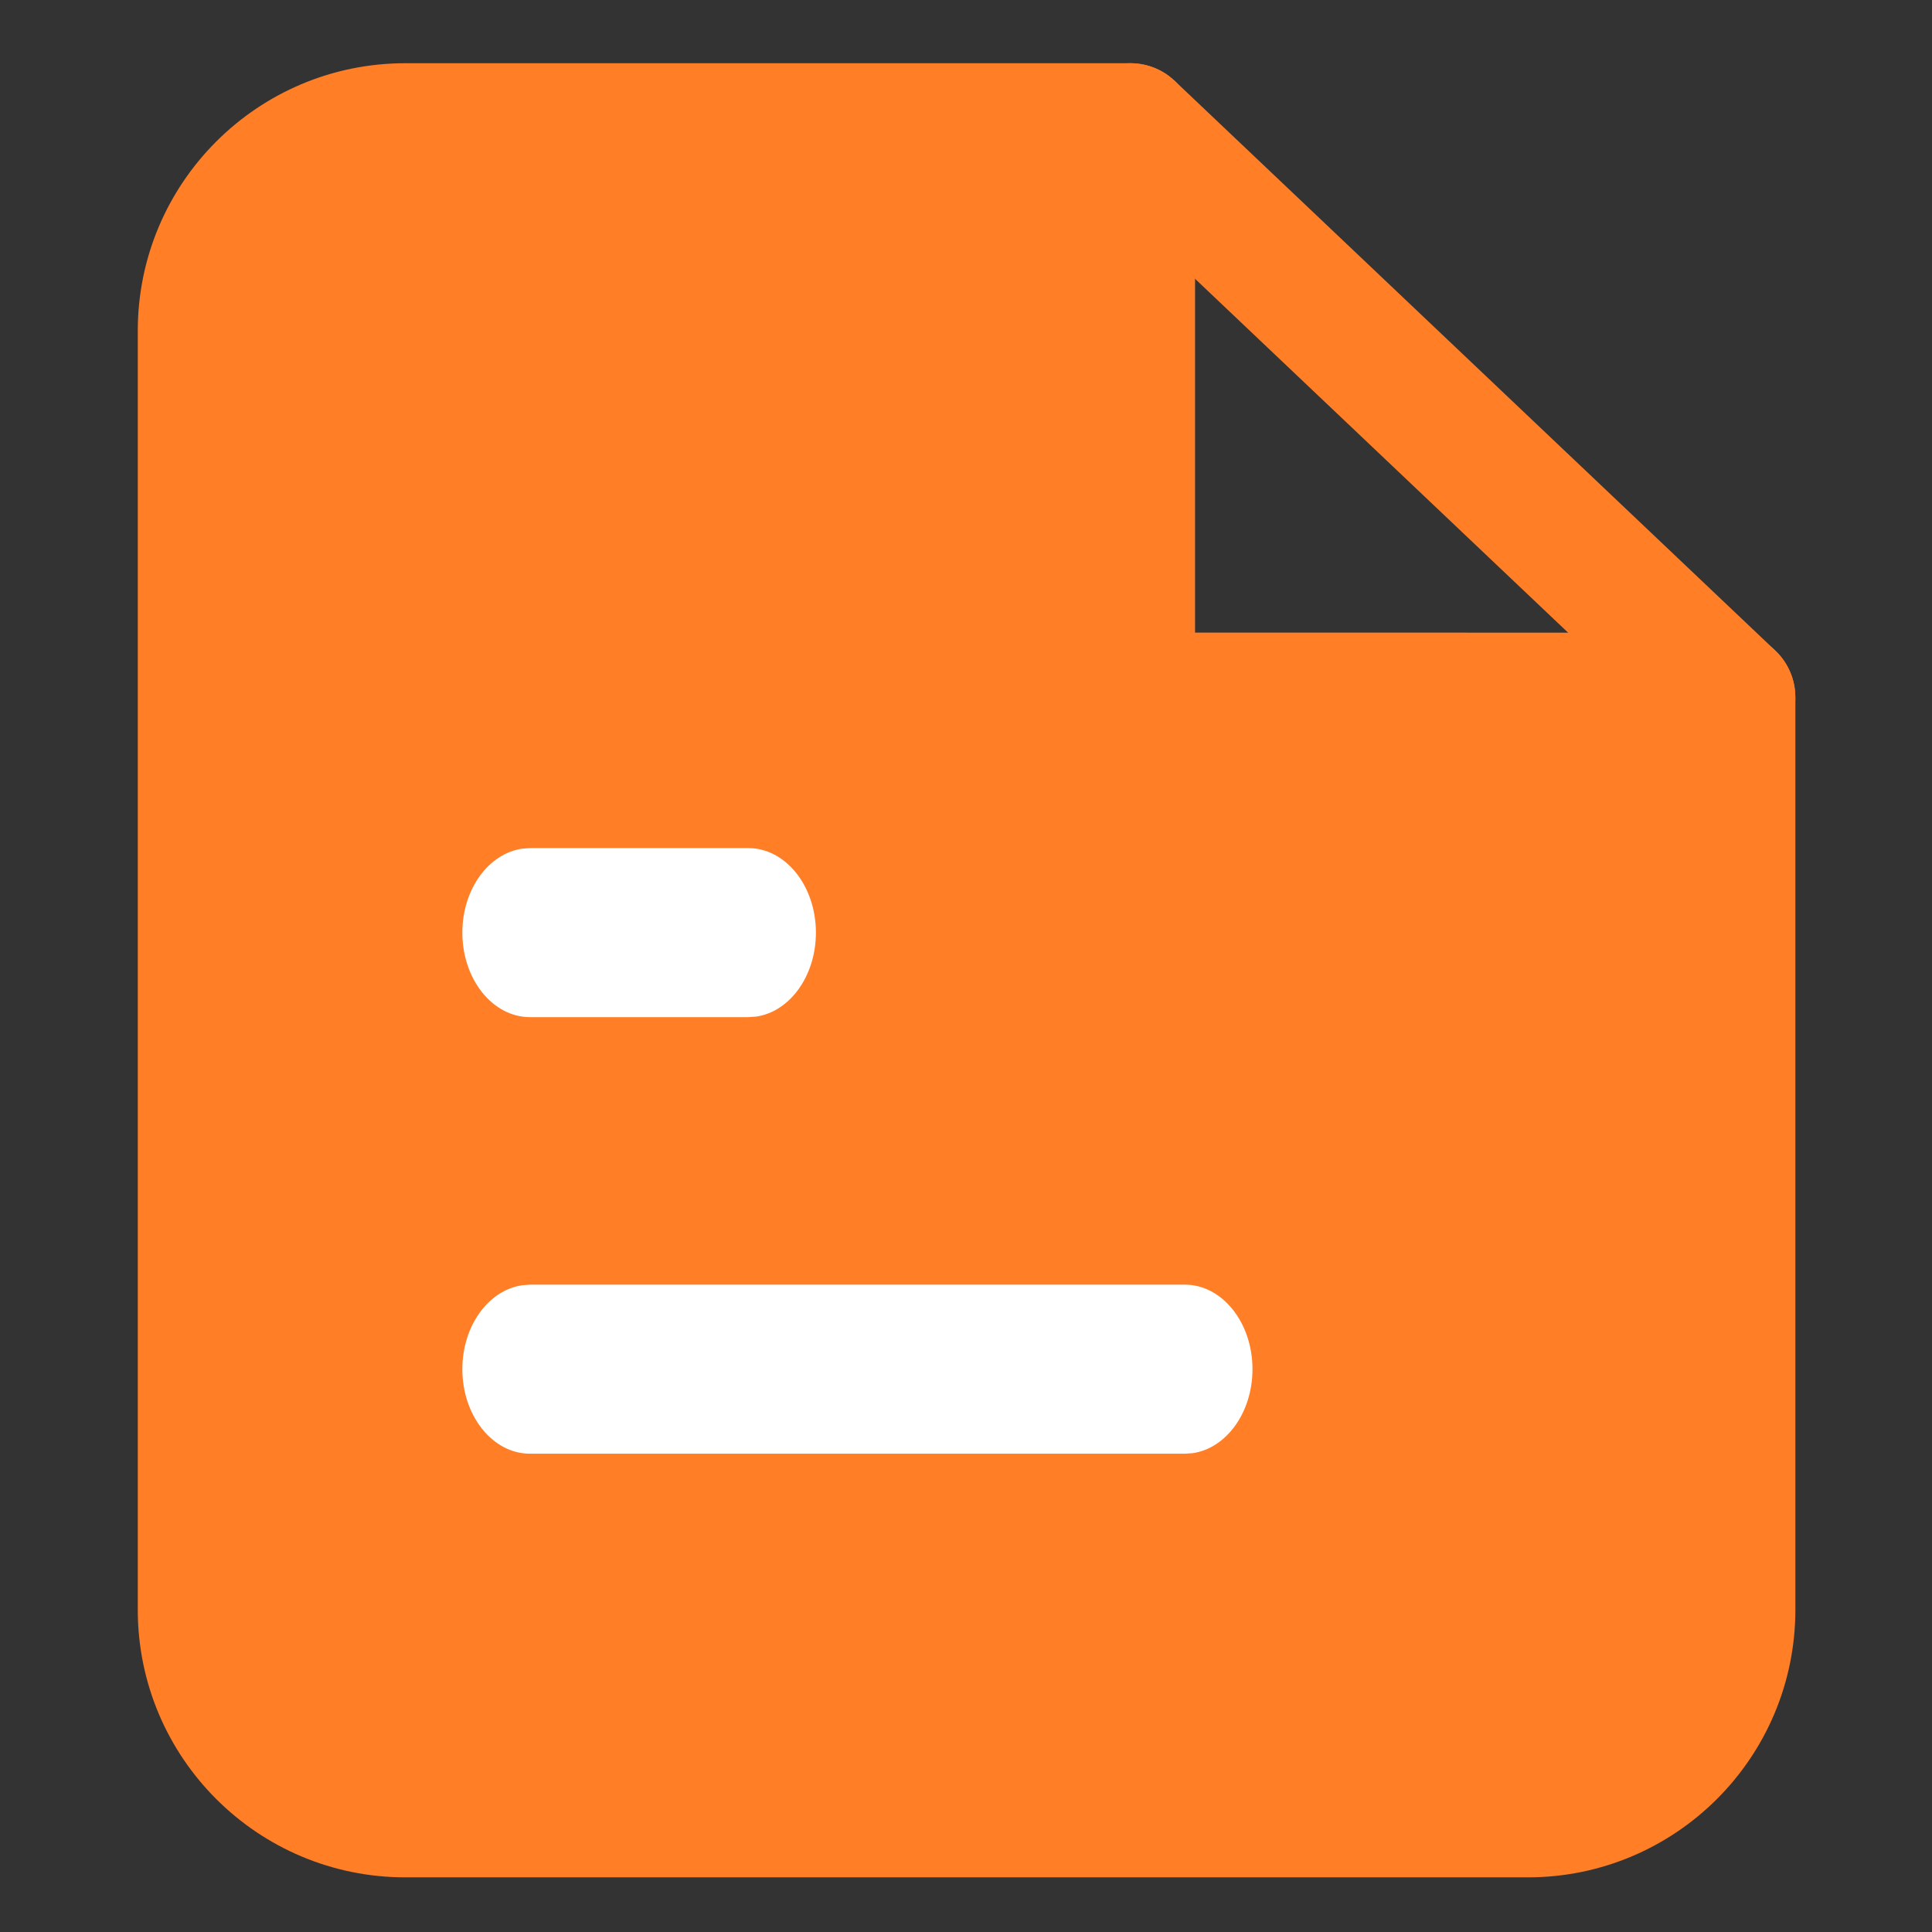
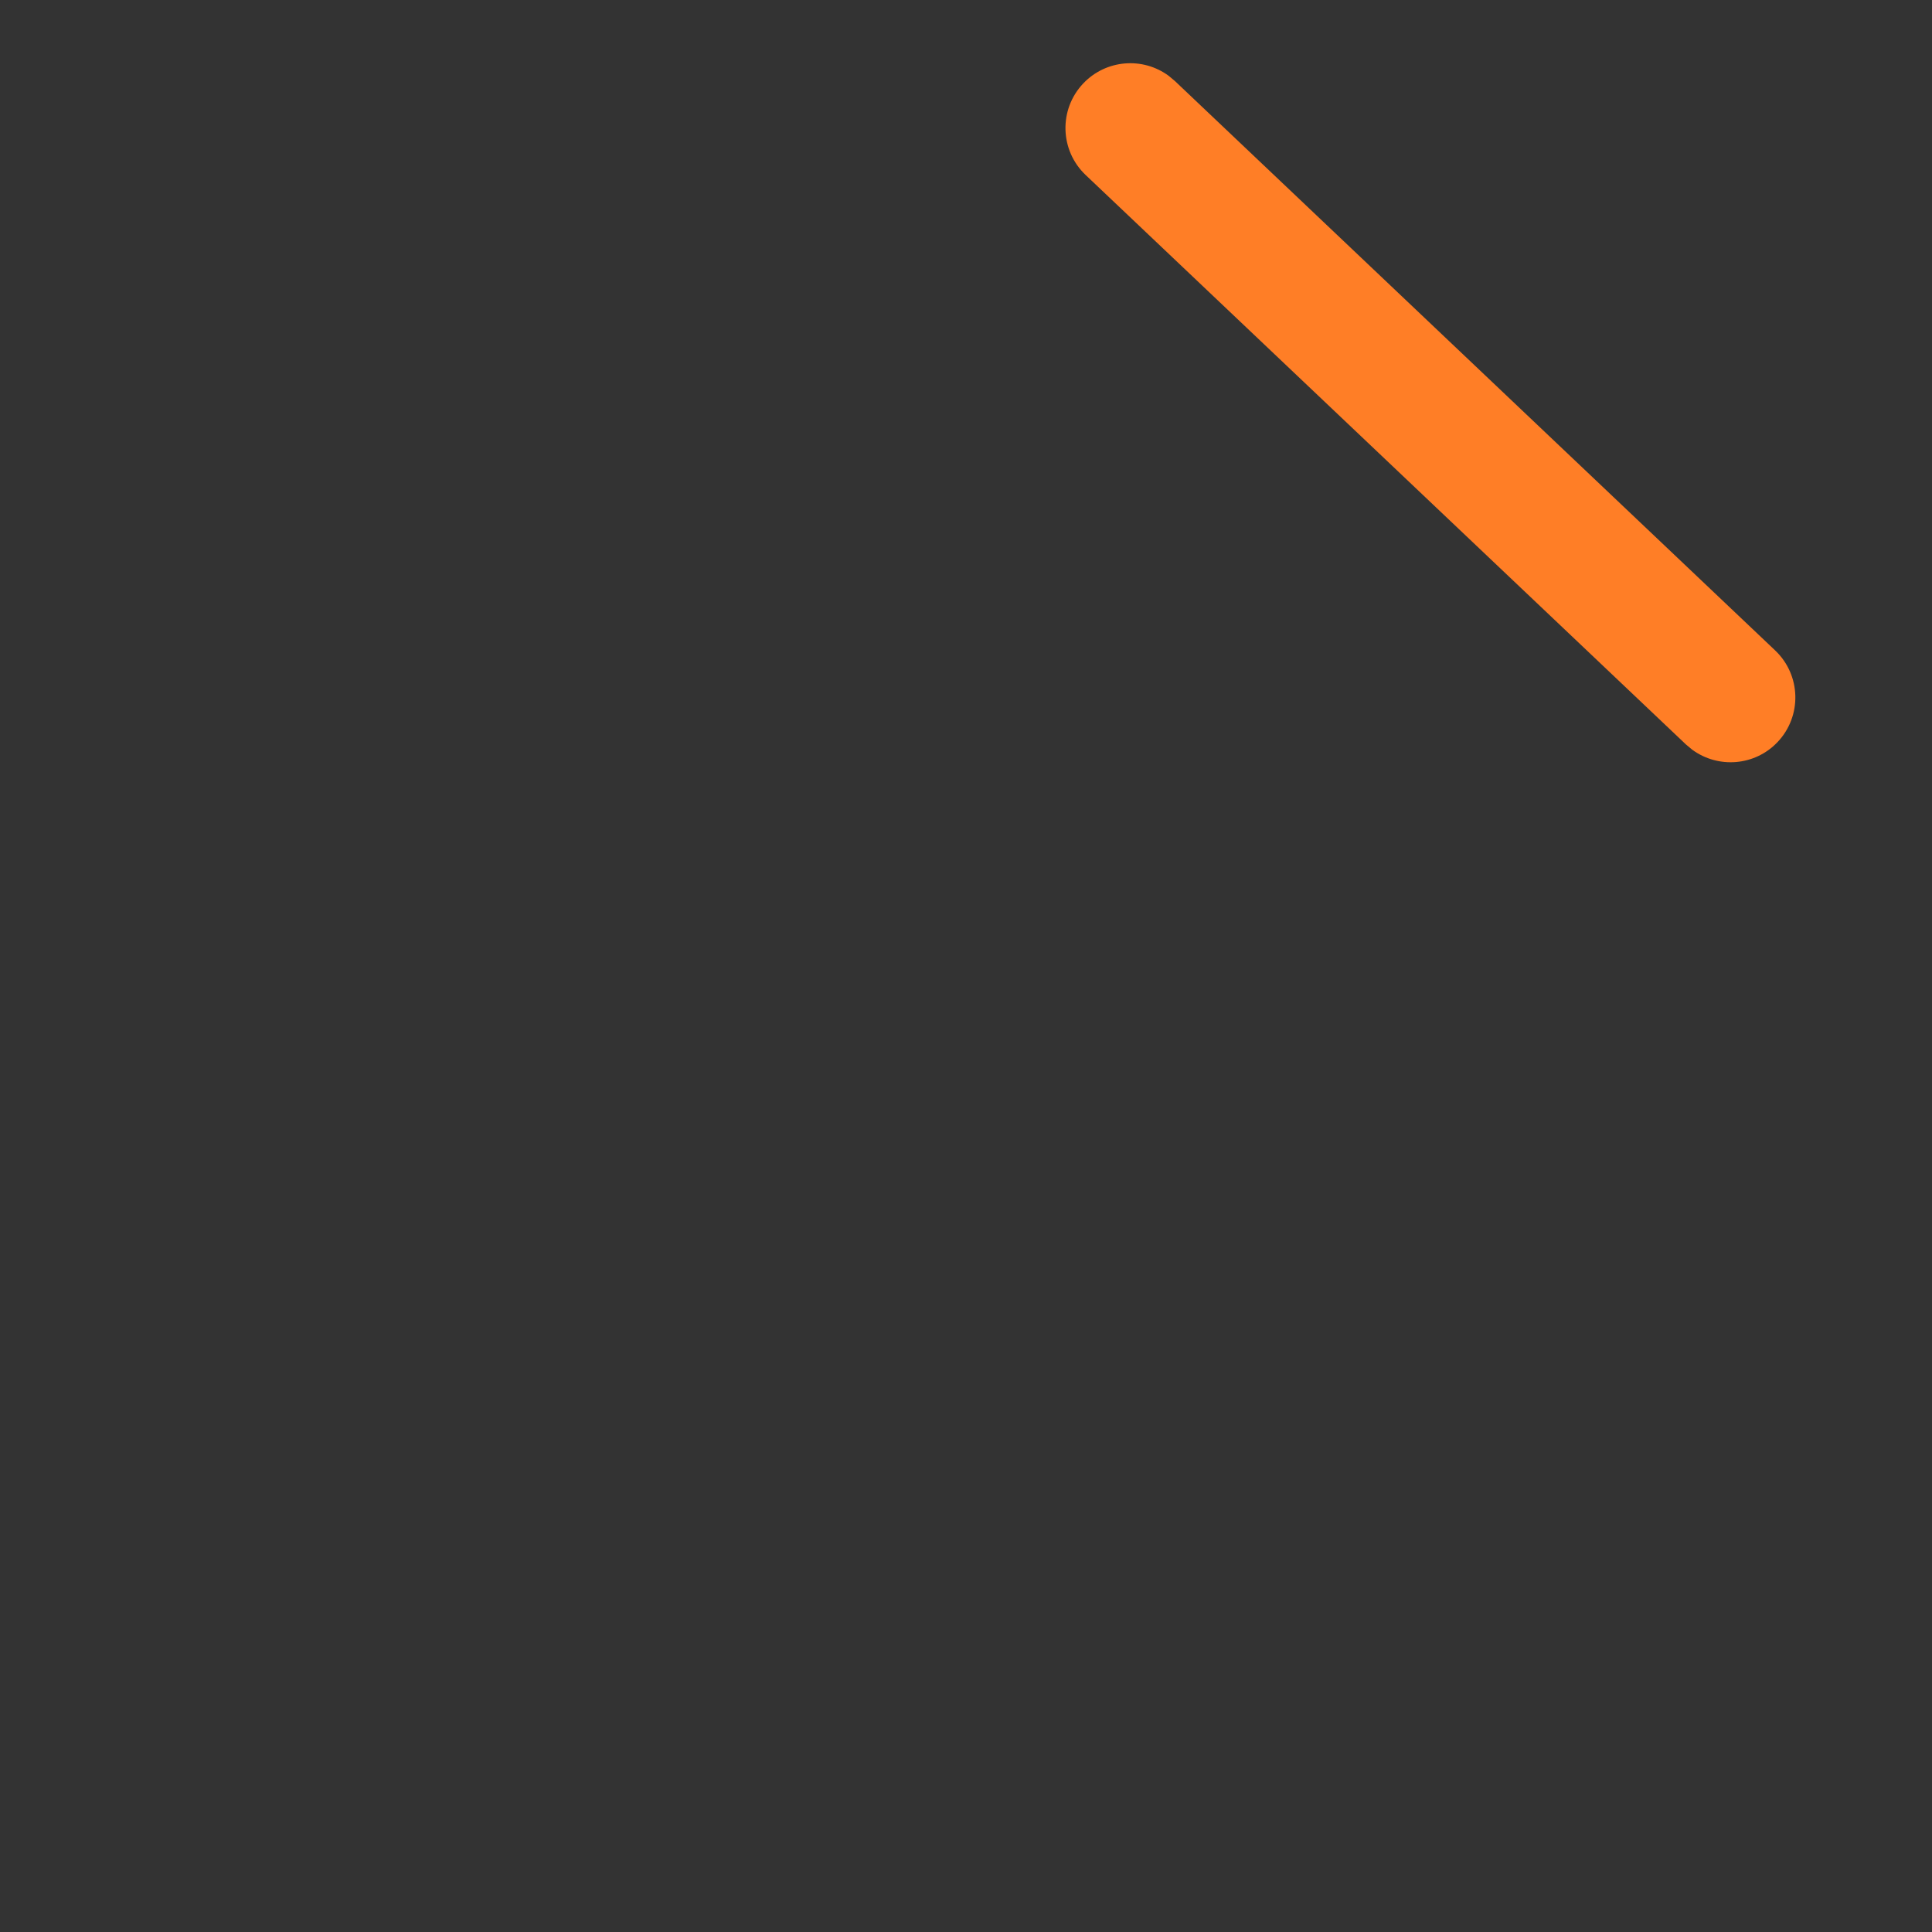
<svg xmlns="http://www.w3.org/2000/svg" width="32px" height="32px" viewBox="0 0 32 32" version="1.1">
  <rect x="0" y="0" width="32" height="32" fill="#333333" stroke="none" />
  <title>icon_img备份</title>
  <desc>Created with Sketch.</desc>
  <g id="页面1" stroke="none" stroke-width="1" fill="none" fill-rule="evenodd">
    <g id="画板" transform="translate(-1505, -1419)" fill-rule="nonzero">
      <g id="编组" transform="translate(1505, 1419)">
        <g id="编组-18" transform="translate(2.282, 1.047)">
-           <path d="M16.439,2.33722995e-06 L4.433,2.33722995e-06 C1.985,2.33722995e-06 -3.94351218e-13,1.985 -3.94351218e-13,4.433 L-3.94351218e-13,25.615 C-3.94351218e-13,28.064 1.985,30.048 4.433,30.048 L23.021,30.048 C25.47,30.048 27.455,28.064 27.455,25.615 L27.455,10.505 L27.448,10.38 C27.386,9.846 26.932,9.432 26.381,9.432 L17.512,9.431 L17.512,1.073 C17.512,0.481 17.032,2.33722995e-06 16.439,2.33722995e-06 Z" id="路径" fill="#FF7E26" />
          <path d="M15.66,0.335 C16.037,-0.062 16.645,-0.108 17.074,0.208 L17.178,0.295 L27.12,9.726 C27.55,10.134 27.568,10.814 27.16,11.244 C26.784,11.641 26.176,11.686 25.746,11.37 L25.643,11.284 L15.7,1.852 C15.27,1.444 15.252,0.765 15.66,0.335 Z" id="路径" fill="#FF7E26" />
-           <path d="M10.112,13 C10.73,13 11.232,13.627 11.232,14.4 C11.232,15.118 10.8,15.71 10.243,15.791 L10.112,15.8 L6.496,15.8 C5.878,15.8 5.376,15.174 5.376,14.4 C5.376,13.682 5.809,13.091 6.366,13.01 L6.496,13 L10.112,13 Z" id="路径" fill="#FFFFFF" />
-           <path d="M17.343,20.231 C17.961,20.231 18.463,20.858 18.463,21.631 C18.463,22.349 18.03,22.941 17.473,23.022 L17.343,23.031 L6.496,23.031 C5.878,23.031 5.376,22.404 5.376,21.631 C5.376,20.913 5.809,20.322 6.366,20.241 L6.496,20.231 L17.343,20.231 Z" id="路径" fill="#FFFFFF" />
        </g>
      </g>
    </g>
  </g>
</svg>